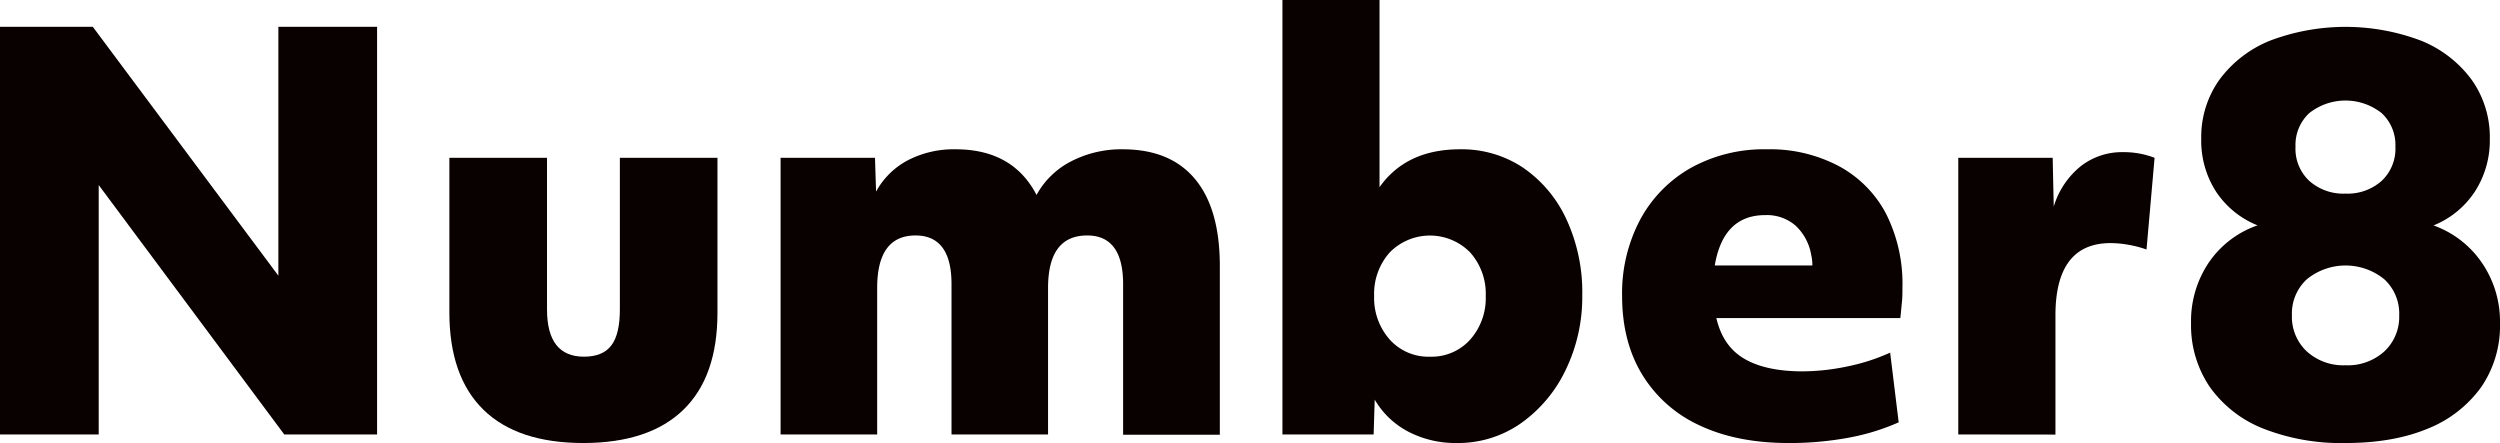
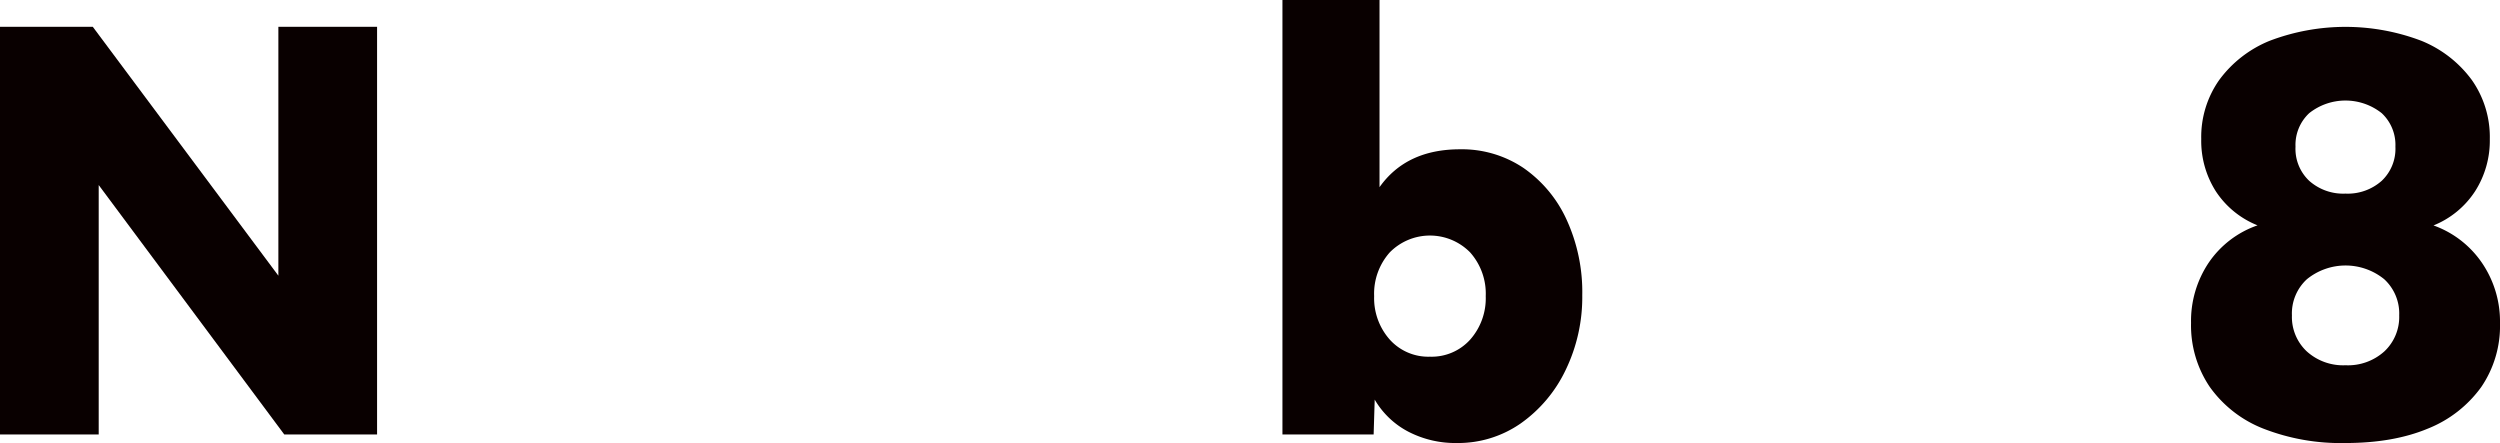
<svg xmlns="http://www.w3.org/2000/svg" viewBox="0 0 586.09 103.86">
  <defs>
    <style>.cls-1{fill:#090000;}</style>
  </defs>
  <g id="レイヤー_2" data-name="レイヤー 2">
    <g id="レイヤー_1-2" data-name="レイヤー 1">
      <path class="cls-1" d="M0,101.85V6.28H21.75L65.26,64.63V6.28H88.4v95.57H66.64L23.14,43.38v58.47Z" />
-       <path class="cls-1" d="M136.81,103.86q-15.48,0-23.46-7.79t-8-22.76V37h22.89V72.55q0,11.07,8.67,11.07c2.94,0,5.07-.88,6.41-2.64s2-4.57,2-8.43V37h22.88V73.31q0,15-8,22.76T136.81,103.86Z" />
-       <path class="cls-1" d="M183,101.85V37h22.13l.25,7.92a18.11,18.11,0,0,1,7.48-7.36A23.41,23.41,0,0,1,224,35q13.45,0,19,10.7a19.29,19.29,0,0,1,8.1-7.87A25.64,25.64,0,0,1,263.18,35q11.19,0,17,7t5.79,20.44v39.48H263.3V66.64q0-11.43-8.42-11.44-9.18,0-9.18,12.32v34.33H223.07V66.64q0-11.43-8.43-11.44-9,0-9,12.32v34.33Z" />
      <path class="cls-1" d="M341.52,103.86a24,24,0,0,1-11.32-2.64,19.62,19.62,0,0,1-7.92-7.54l-.25,8.17H300.65V0h22.76V43.88Q329.7,35,342.27,35a25.88,25.88,0,0,1,14.84,4.34,29.75,29.75,0,0,1,10.12,12.08,40.67,40.67,0,0,1,3.71,17.79A39.21,39.21,0,0,1,367,86.83a32.26,32.26,0,0,1-10.5,12.44A25.68,25.68,0,0,1,341.52,103.86Zm-6.29-20.24a12.15,12.15,0,0,0,9.43-4,14.62,14.62,0,0,0,3.65-10.19,14.55,14.55,0,0,0-3.65-10.25,13.21,13.21,0,0,0-18.86,0,14.55,14.55,0,0,0-3.65,10.25A14.62,14.62,0,0,0,325.8,79.6,12.14,12.14,0,0,0,335.23,83.62Z" />
-       <path class="cls-1" d="M419.35,103.86q-12.19,0-20.94-4.15A30.7,30.7,0,0,1,385,87.83q-4.71-7.72-4.72-18.42a36.8,36.8,0,0,1,4.28-18,30.54,30.54,0,0,1,12-12.14A35.4,35.4,0,0,1,414.2,35a34.47,34.47,0,0,1,17,4,26.9,26.9,0,0,1,11,11.19A36.39,36.39,0,0,1,446,67.4c0,1.17,0,2.35-.13,3.52s-.21,2.39-.37,3.65H402.38q1.5,6.54,6.47,9.49t13.52,3a51.89,51.89,0,0,0,10.88-1.19,46.31,46.31,0,0,0,9.87-3.2l2,16.34a52.29,52.29,0,0,1-12,3.65A75.52,75.52,0,0,1,419.35,103.86Zm-5.53-53.43Q404,50.43,402,62.24h22.88a9.91,9.91,0,0,0-.25-2.39A12.24,12.24,0,0,0,421,52.94,10.25,10.25,0,0,0,413.82,50.43Z" />
-       <path class="cls-1" d="M459.09,101.85V37h22.13l.25,11.44A19.25,19.25,0,0,1,487.76,39a15.68,15.68,0,0,1,9.93-3.33A19.91,19.91,0,0,1,505.11,37l-1.89,21.5a23.48,23.48,0,0,0-4-1.07,24.71,24.71,0,0,0-4.4-.44q-13,0-12.95,17.1v27.79Z" />
      <path class="cls-1" d="M549.87,103.86a49.89,49.89,0,0,1-19.3-3.39,27.89,27.89,0,0,1-12.51-9.75,25.73,25.73,0,0,1-4.4-15,24.52,24.52,0,0,1,4.15-14.15,22.83,22.83,0,0,1,11.44-8.74,21,21,0,0,1-9.74-7.92,22,22,0,0,1-3.46-12.32,23.17,23.17,0,0,1,4.21-13.83,27.47,27.47,0,0,1,11.82-9.19,50.05,50.05,0,0,1,35.59,0,27.47,27.47,0,0,1,11.82,9.19,23.24,23.24,0,0,1,4.21,13.83,22,22,0,0,1-3.46,12.26,20.93,20.93,0,0,1-9.74,8,23.19,23.19,0,0,1,11.38,8.8,24.42,24.42,0,0,1,4.21,14.09,25.45,25.45,0,0,1-4.4,15,28.36,28.36,0,0,1-12.51,9.74Q561.07,103.86,549.87,103.86Zm0-18.23A12.71,12.71,0,0,0,559,82.36a11.06,11.06,0,0,0,3.46-8.42,10.93,10.93,0,0,0-3.52-8.49,14.38,14.38,0,0,0-18.11,0,10.9,10.9,0,0,0-3.52,8.49,11.06,11.06,0,0,0,3.46,8.42A12.7,12.7,0,0,0,549.87,85.63Zm0-40.24a12,12,0,0,0,8.49-3,10.32,10.32,0,0,0,3.21-8,10.17,10.17,0,0,0-3.21-7.86,13.68,13.68,0,0,0-17,0,10.17,10.17,0,0,0-3.21,7.86,10.32,10.32,0,0,0,3.21,8A12,12,0,0,0,549.87,45.39Z" />
    </g>
  </g>
</svg>